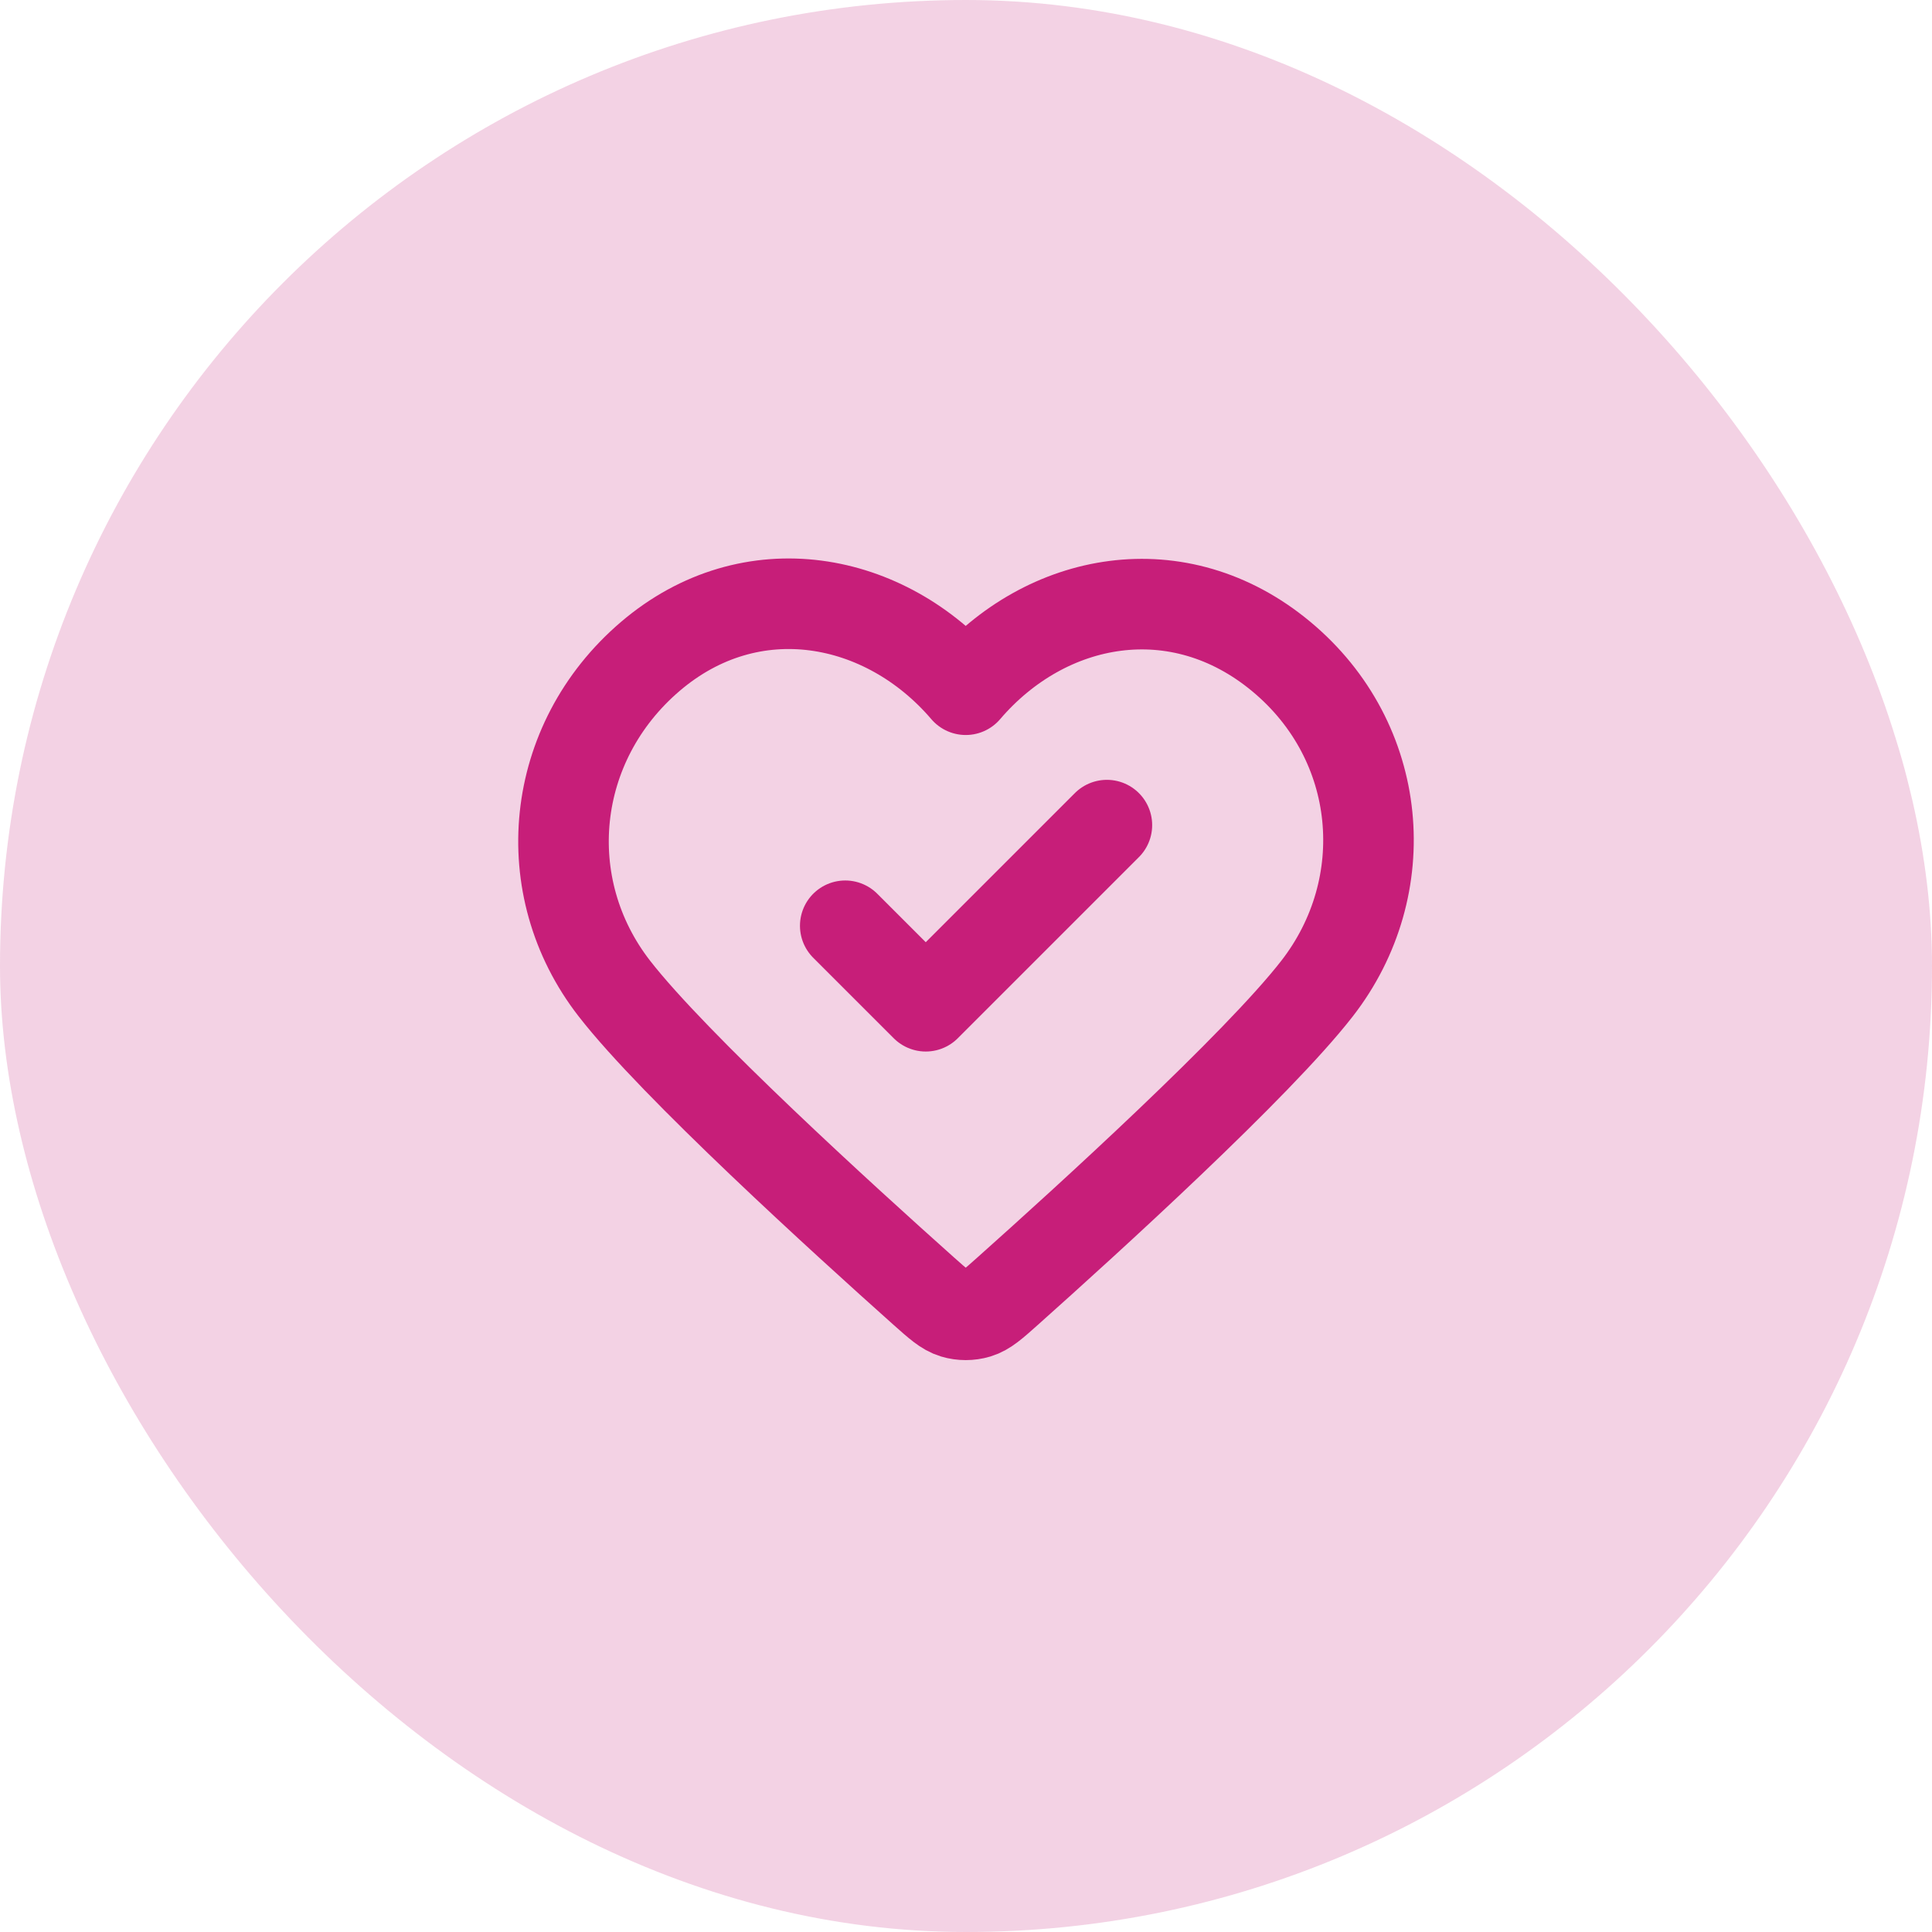
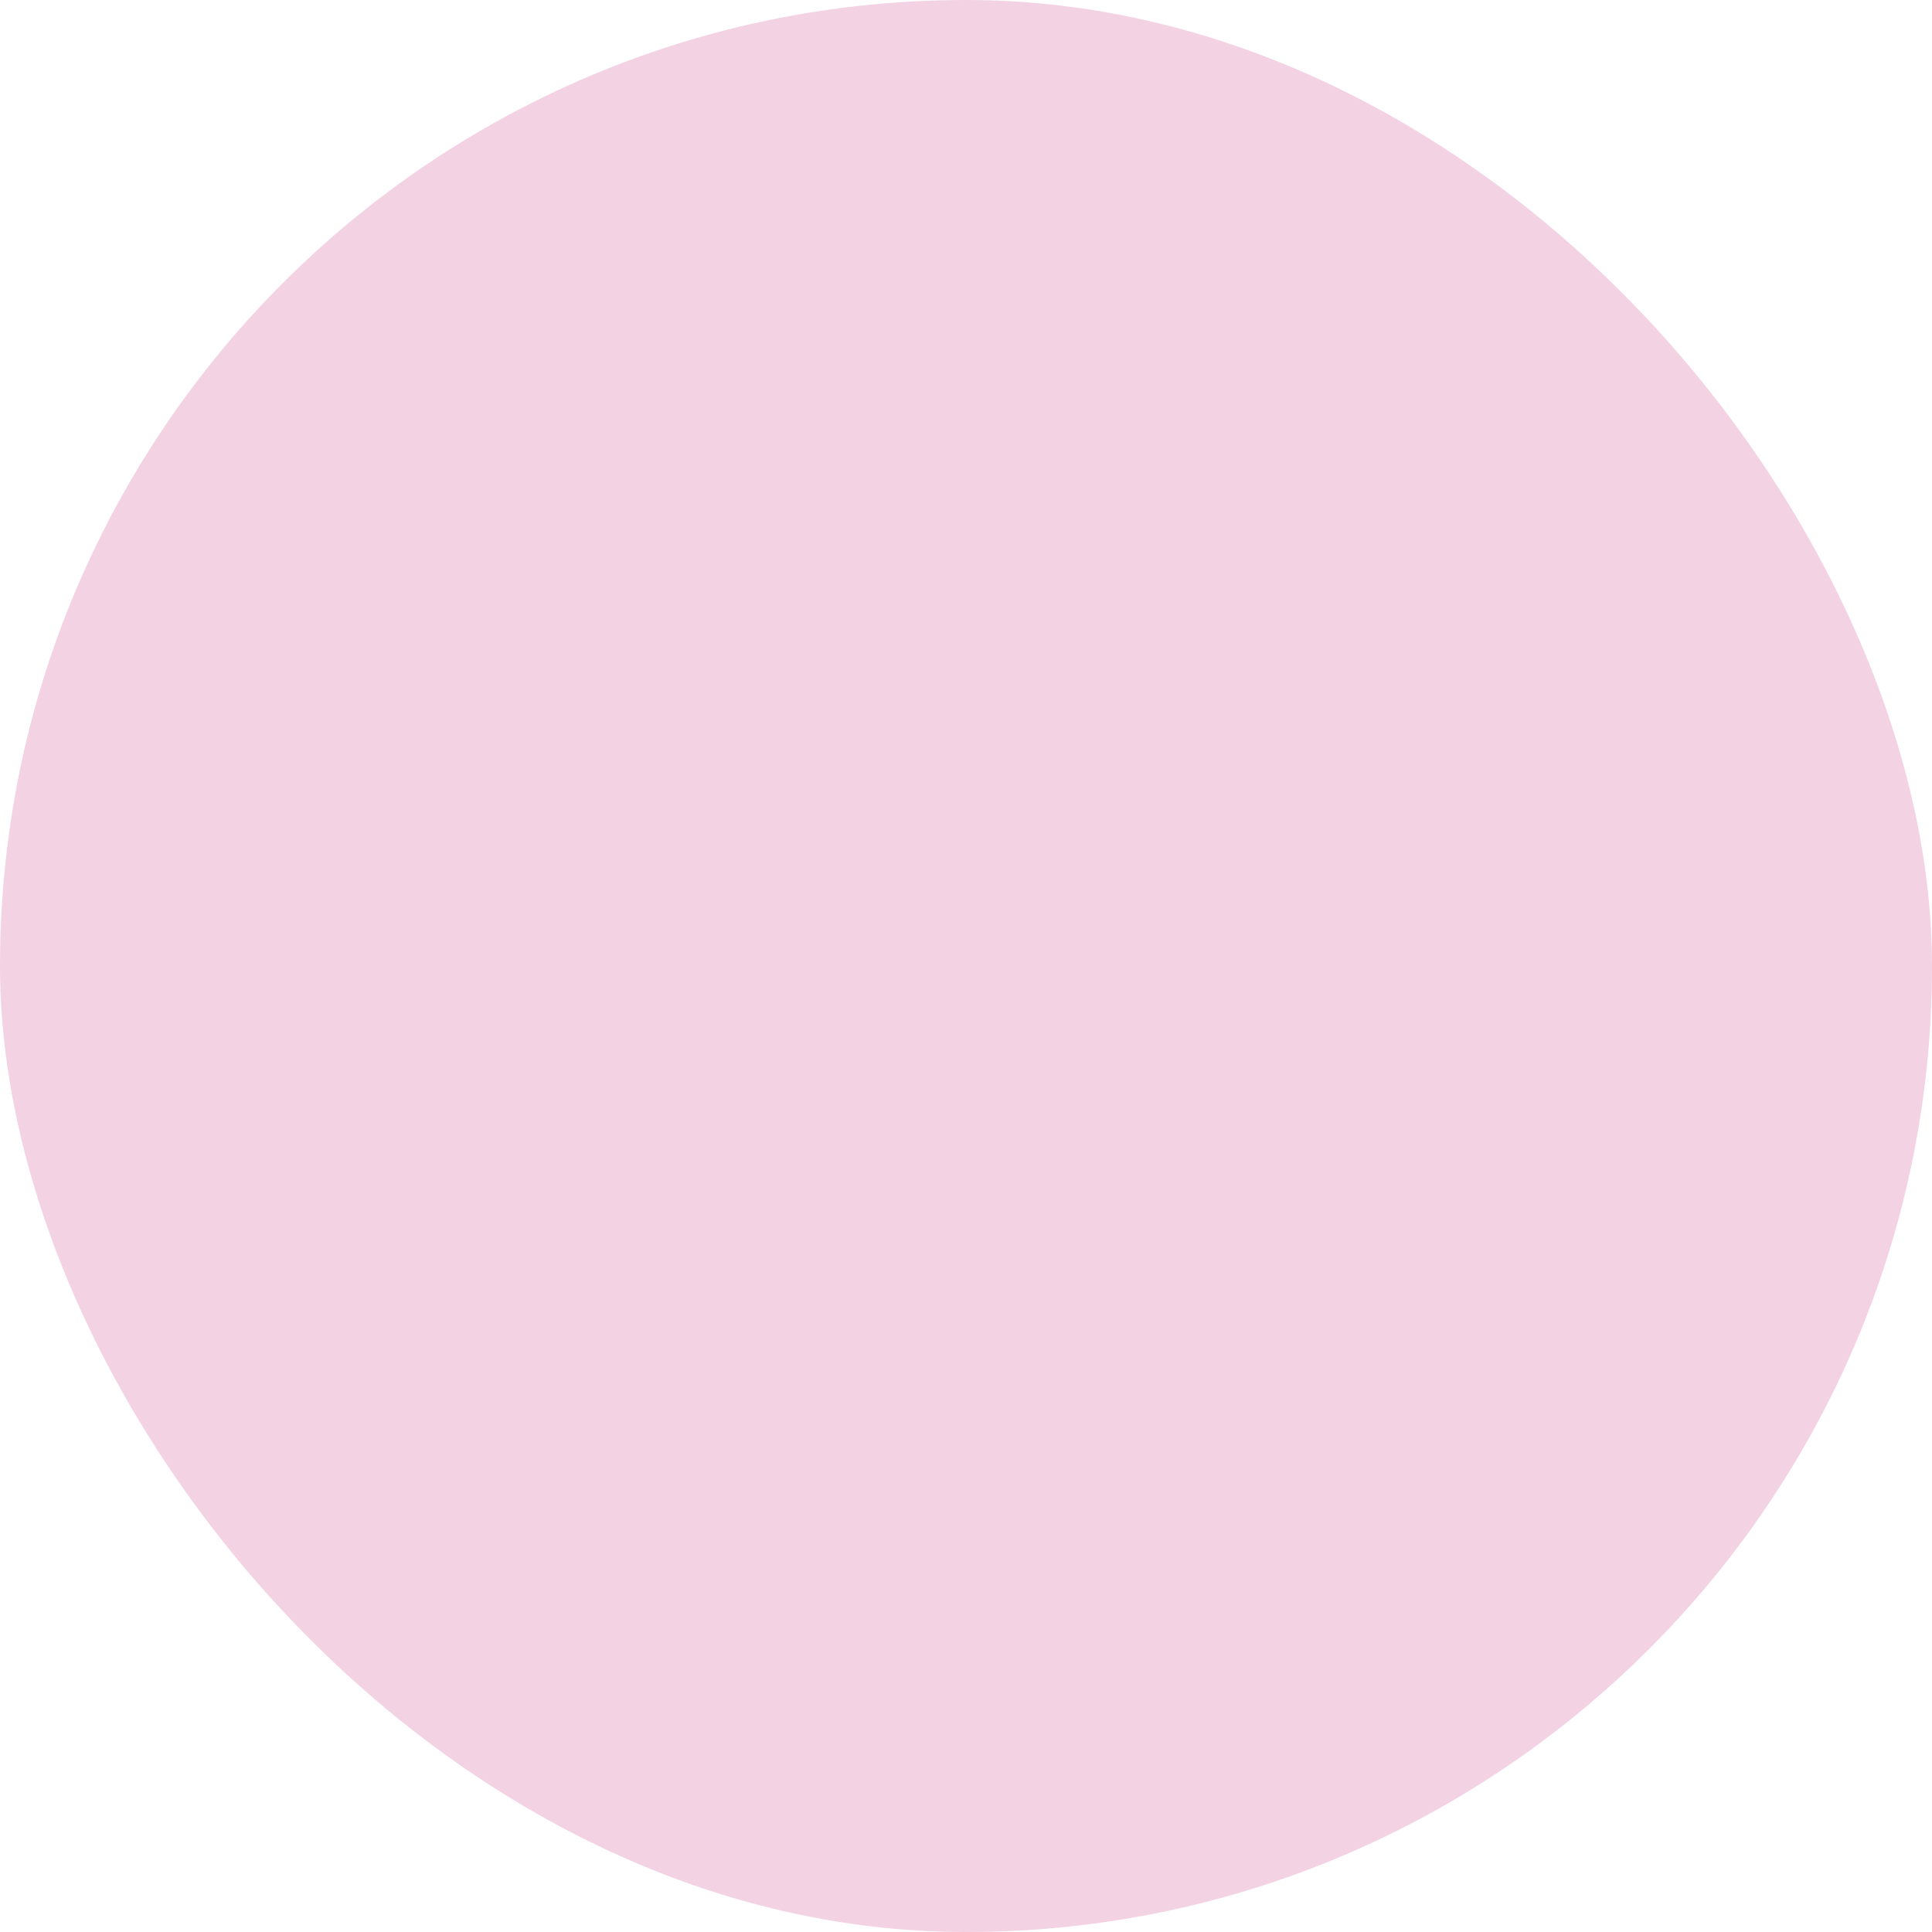
<svg xmlns="http://www.w3.org/2000/svg" width="64" height="64" viewBox="0 0 64 64" fill="none">
  <rect width="64" height="64" rx="32" fill="#C71E79" fill-opacity="0.2" />
-   <path d="M28 30.667L30.667 33.333L36.667 27.333M31.991 22.848C29.325 19.731 24.88 18.893 21.54 21.747C18.2 24.601 17.729 29.372 20.352 32.747C22.333 35.297 27.962 40.415 30.597 42.767C31.082 43.199 31.324 43.415 31.608 43.5C31.854 43.574 32.128 43.574 32.374 43.5C32.658 43.415 32.9 43.199 33.384 42.767C36.02 40.415 41.648 35.297 43.629 32.747C46.252 29.372 45.84 24.57 42.442 21.747C39.045 18.923 34.657 19.731 31.991 22.848Z" stroke="#C71E79" stroke-width="3" stroke-linecap="round" stroke-linejoin="round" />
</svg>